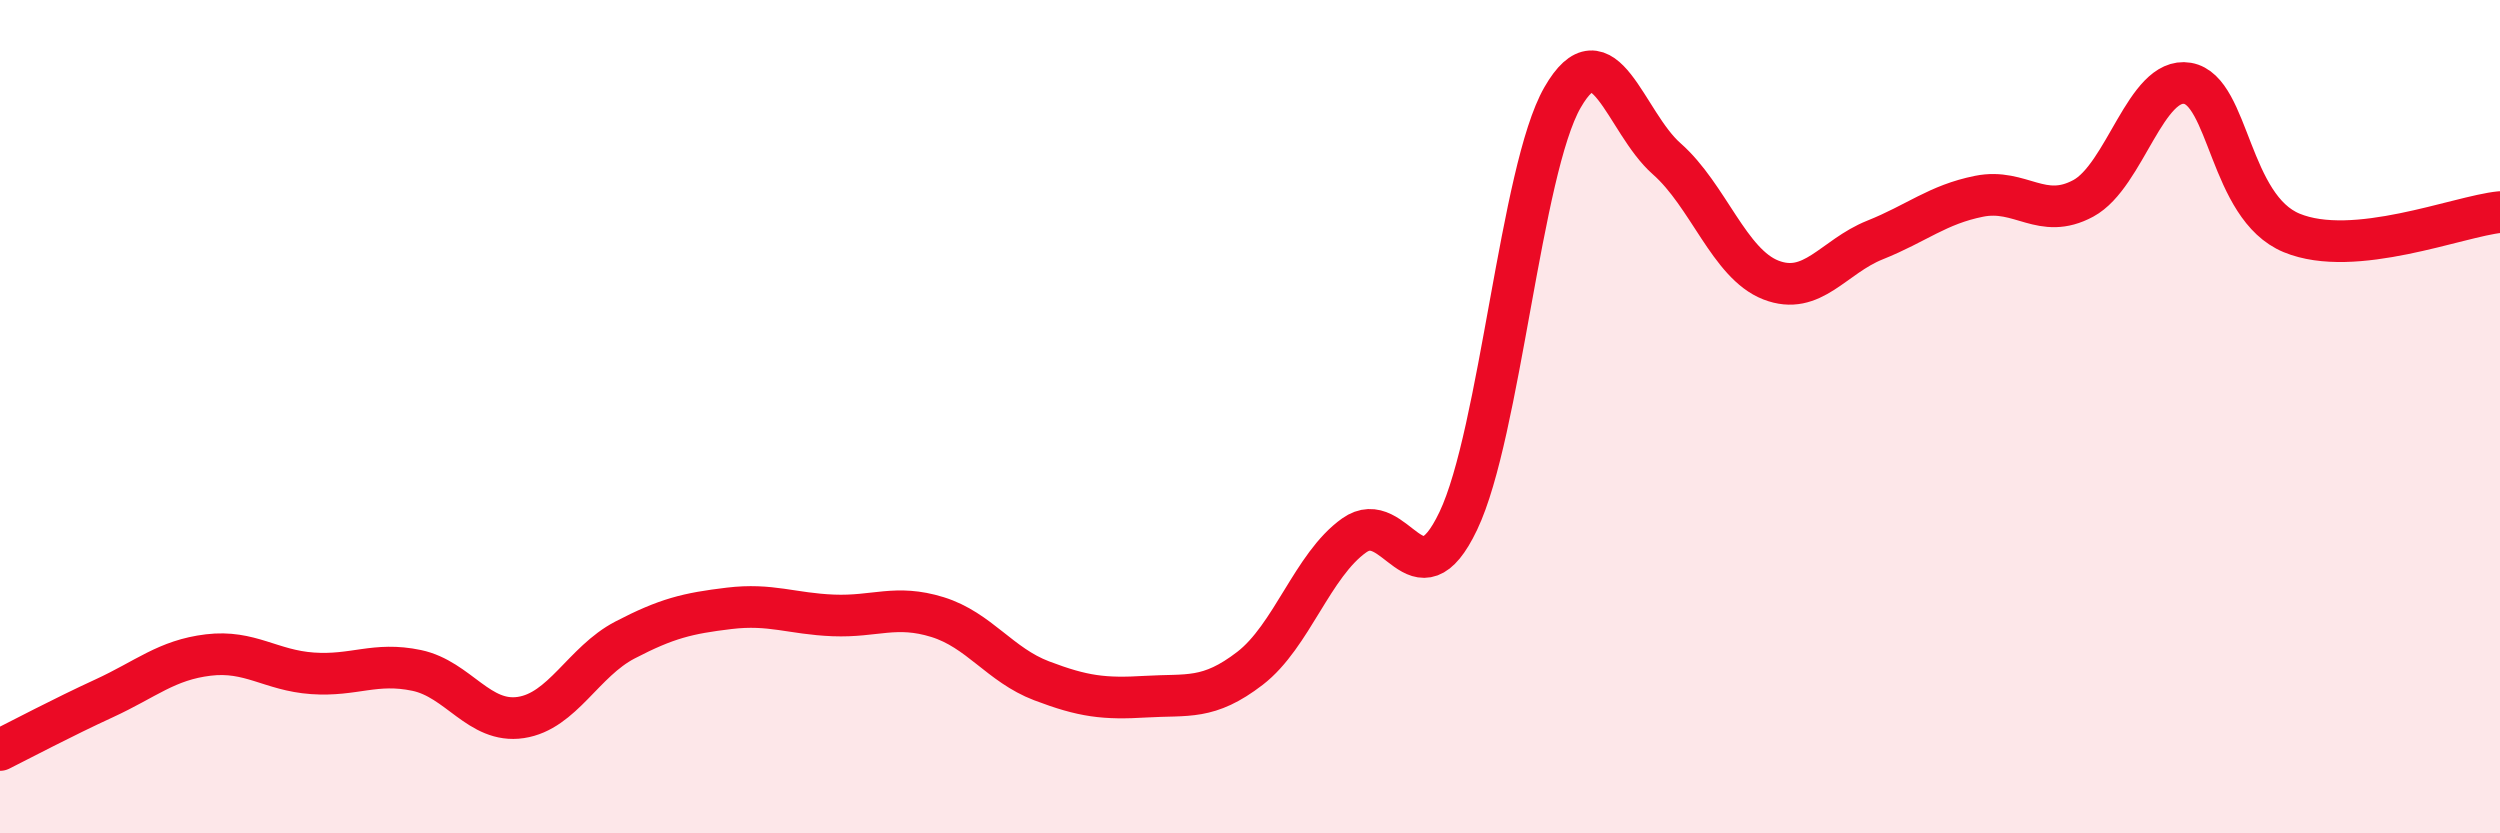
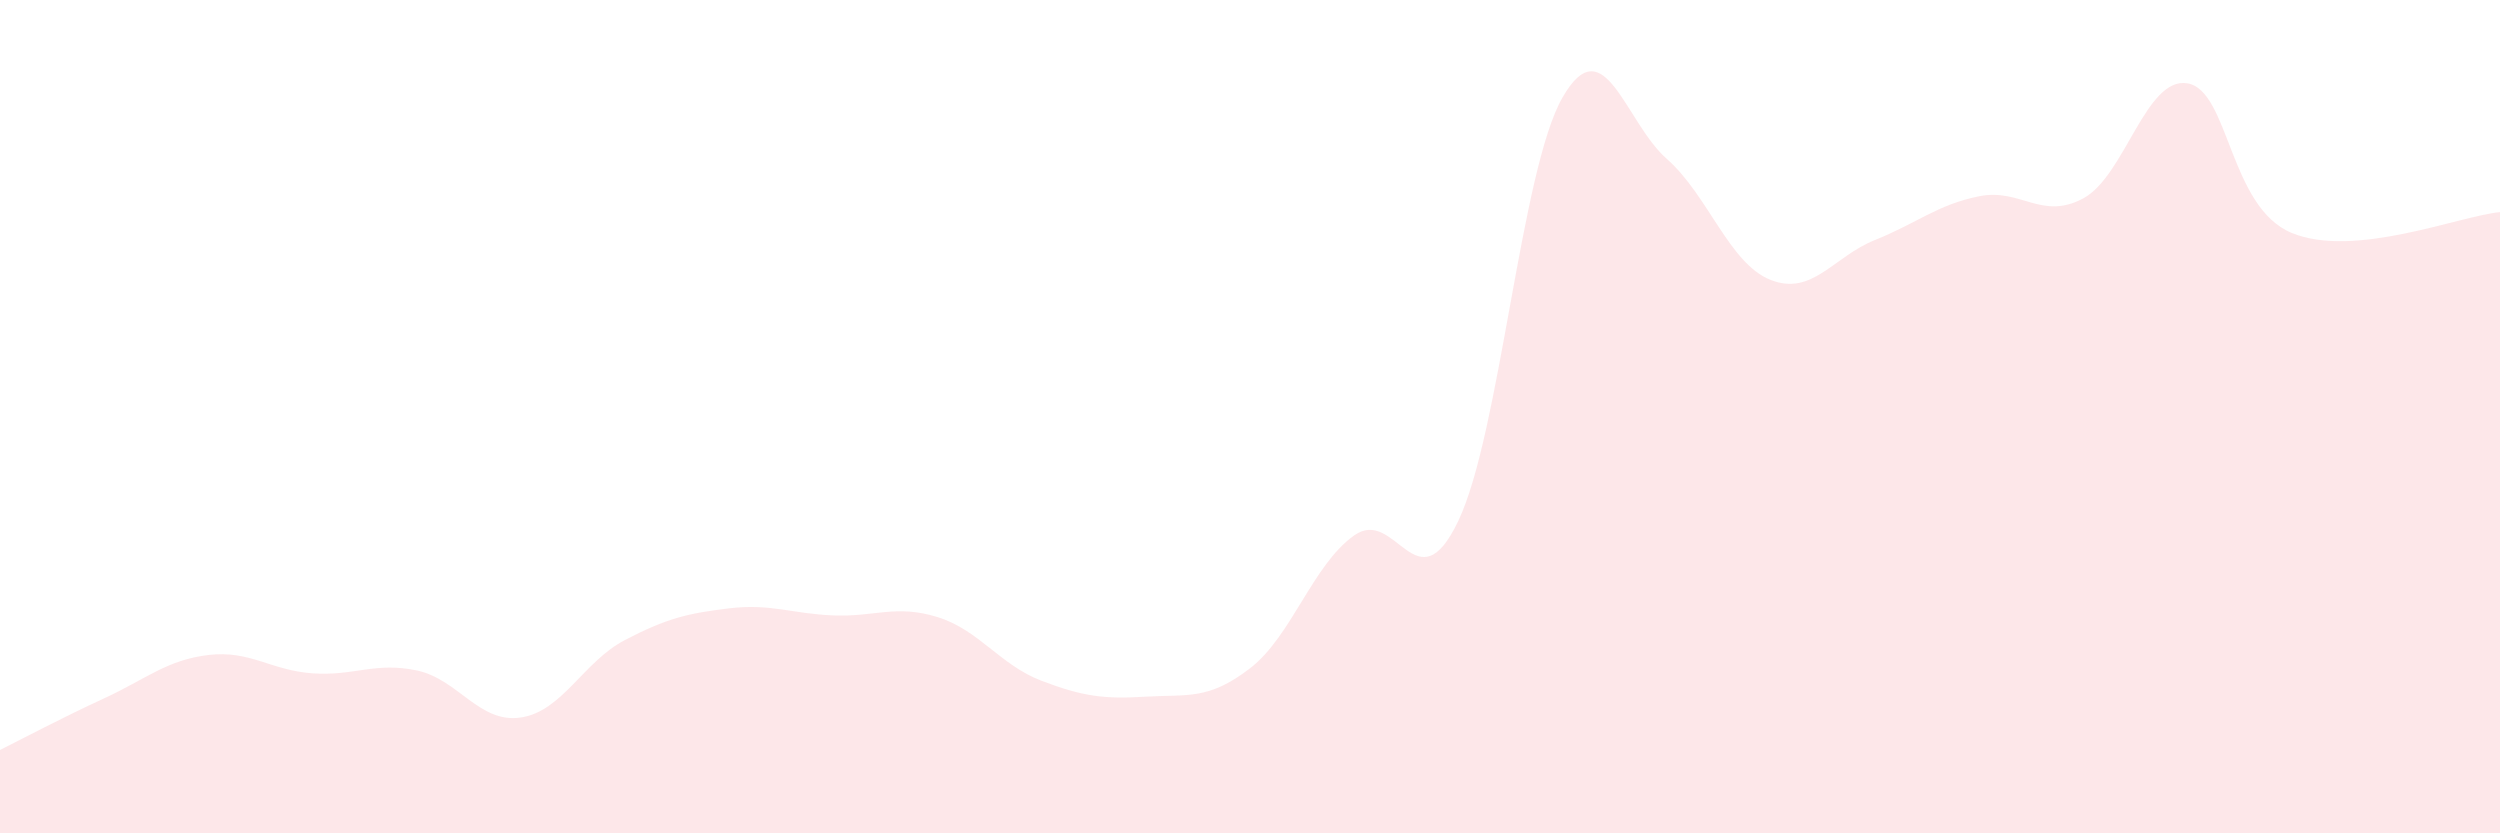
<svg xmlns="http://www.w3.org/2000/svg" width="60" height="20" viewBox="0 0 60 20">
  <path d="M 0,18 C 0.5,17.75 1.5,17.22 2.5,16.76 C 3.5,16.3 4,15.84 5,15.72 C 6,15.6 6.5,16.09 7.5,16.16 C 8.5,16.23 9,15.88 10,16.09 C 11,16.3 11.5,17.37 12.5,17.22 C 13.5,17.07 14,15.88 15,15.36 C 16,14.84 16.5,14.72 17.5,14.6 C 18.5,14.48 19,14.73 20,14.77 C 21,14.81 21.5,14.5 22.5,14.81 C 23.5,15.12 24,15.96 25,16.34 C 26,16.72 26.5,16.78 27.5,16.72 C 28.5,16.66 29,16.81 30,16.04 C 31,15.27 31.5,13.56 32.5,12.85 C 33.5,12.14 34,14.6 35,12.5 C 36,10.4 36.5,4.08 37.5,2.34 C 38.5,0.6 39,2.93 40,3.81 C 41,4.69 41.5,6.33 42.5,6.72 C 43.5,7.11 44,6.16 45,5.76 C 46,5.36 46.5,4.91 47.5,4.71 C 48.5,4.51 49,5.3 50,4.76 C 51,4.22 51.5,1.83 52.5,2 C 53.5,2.17 53.5,4.97 55,5.59 C 56.5,6.21 59,5.19 60,5.09L60 20L0 20Z" fill="#EB0A25" opacity="0.1" stroke-linecap="round" stroke-linejoin="round" />
-   <path d="M 0,18 C 0.5,17.75 1.5,17.22 2.5,16.76 C 3.5,16.3 4,15.84 5,15.72 C 6,15.6 6.5,16.09 7.5,16.16 C 8.5,16.23 9,15.88 10,16.09 C 11,16.3 11.5,17.37 12.5,17.22 C 13.5,17.07 14,15.88 15,15.36 C 16,14.84 16.5,14.72 17.5,14.6 C 18.5,14.48 19,14.73 20,14.77 C 21,14.81 21.5,14.5 22.5,14.81 C 23.5,15.12 24,15.96 25,16.34 C 26,16.72 26.5,16.78 27.5,16.72 C 28.5,16.66 29,16.81 30,16.04 C 31,15.27 31.5,13.56 32.5,12.85 C 33.5,12.14 34,14.6 35,12.5 C 36,10.4 36.5,4.08 37.5,2.34 C 38.5,0.6 39,2.93 40,3.81 C 41,4.69 41.5,6.33 42.5,6.72 C 43.5,7.11 44,6.16 45,5.76 C 46,5.36 46.5,4.91 47.5,4.71 C 48.5,4.51 49,5.3 50,4.76 C 51,4.22 51.5,1.83 52.5,2 C 53.5,2.17 53.5,4.97 55,5.59 C 56.5,6.21 59,5.19 60,5.09" stroke="#EB0A25" stroke-width="1" fill="none" stroke-linecap="round" stroke-linejoin="round" />
</svg>